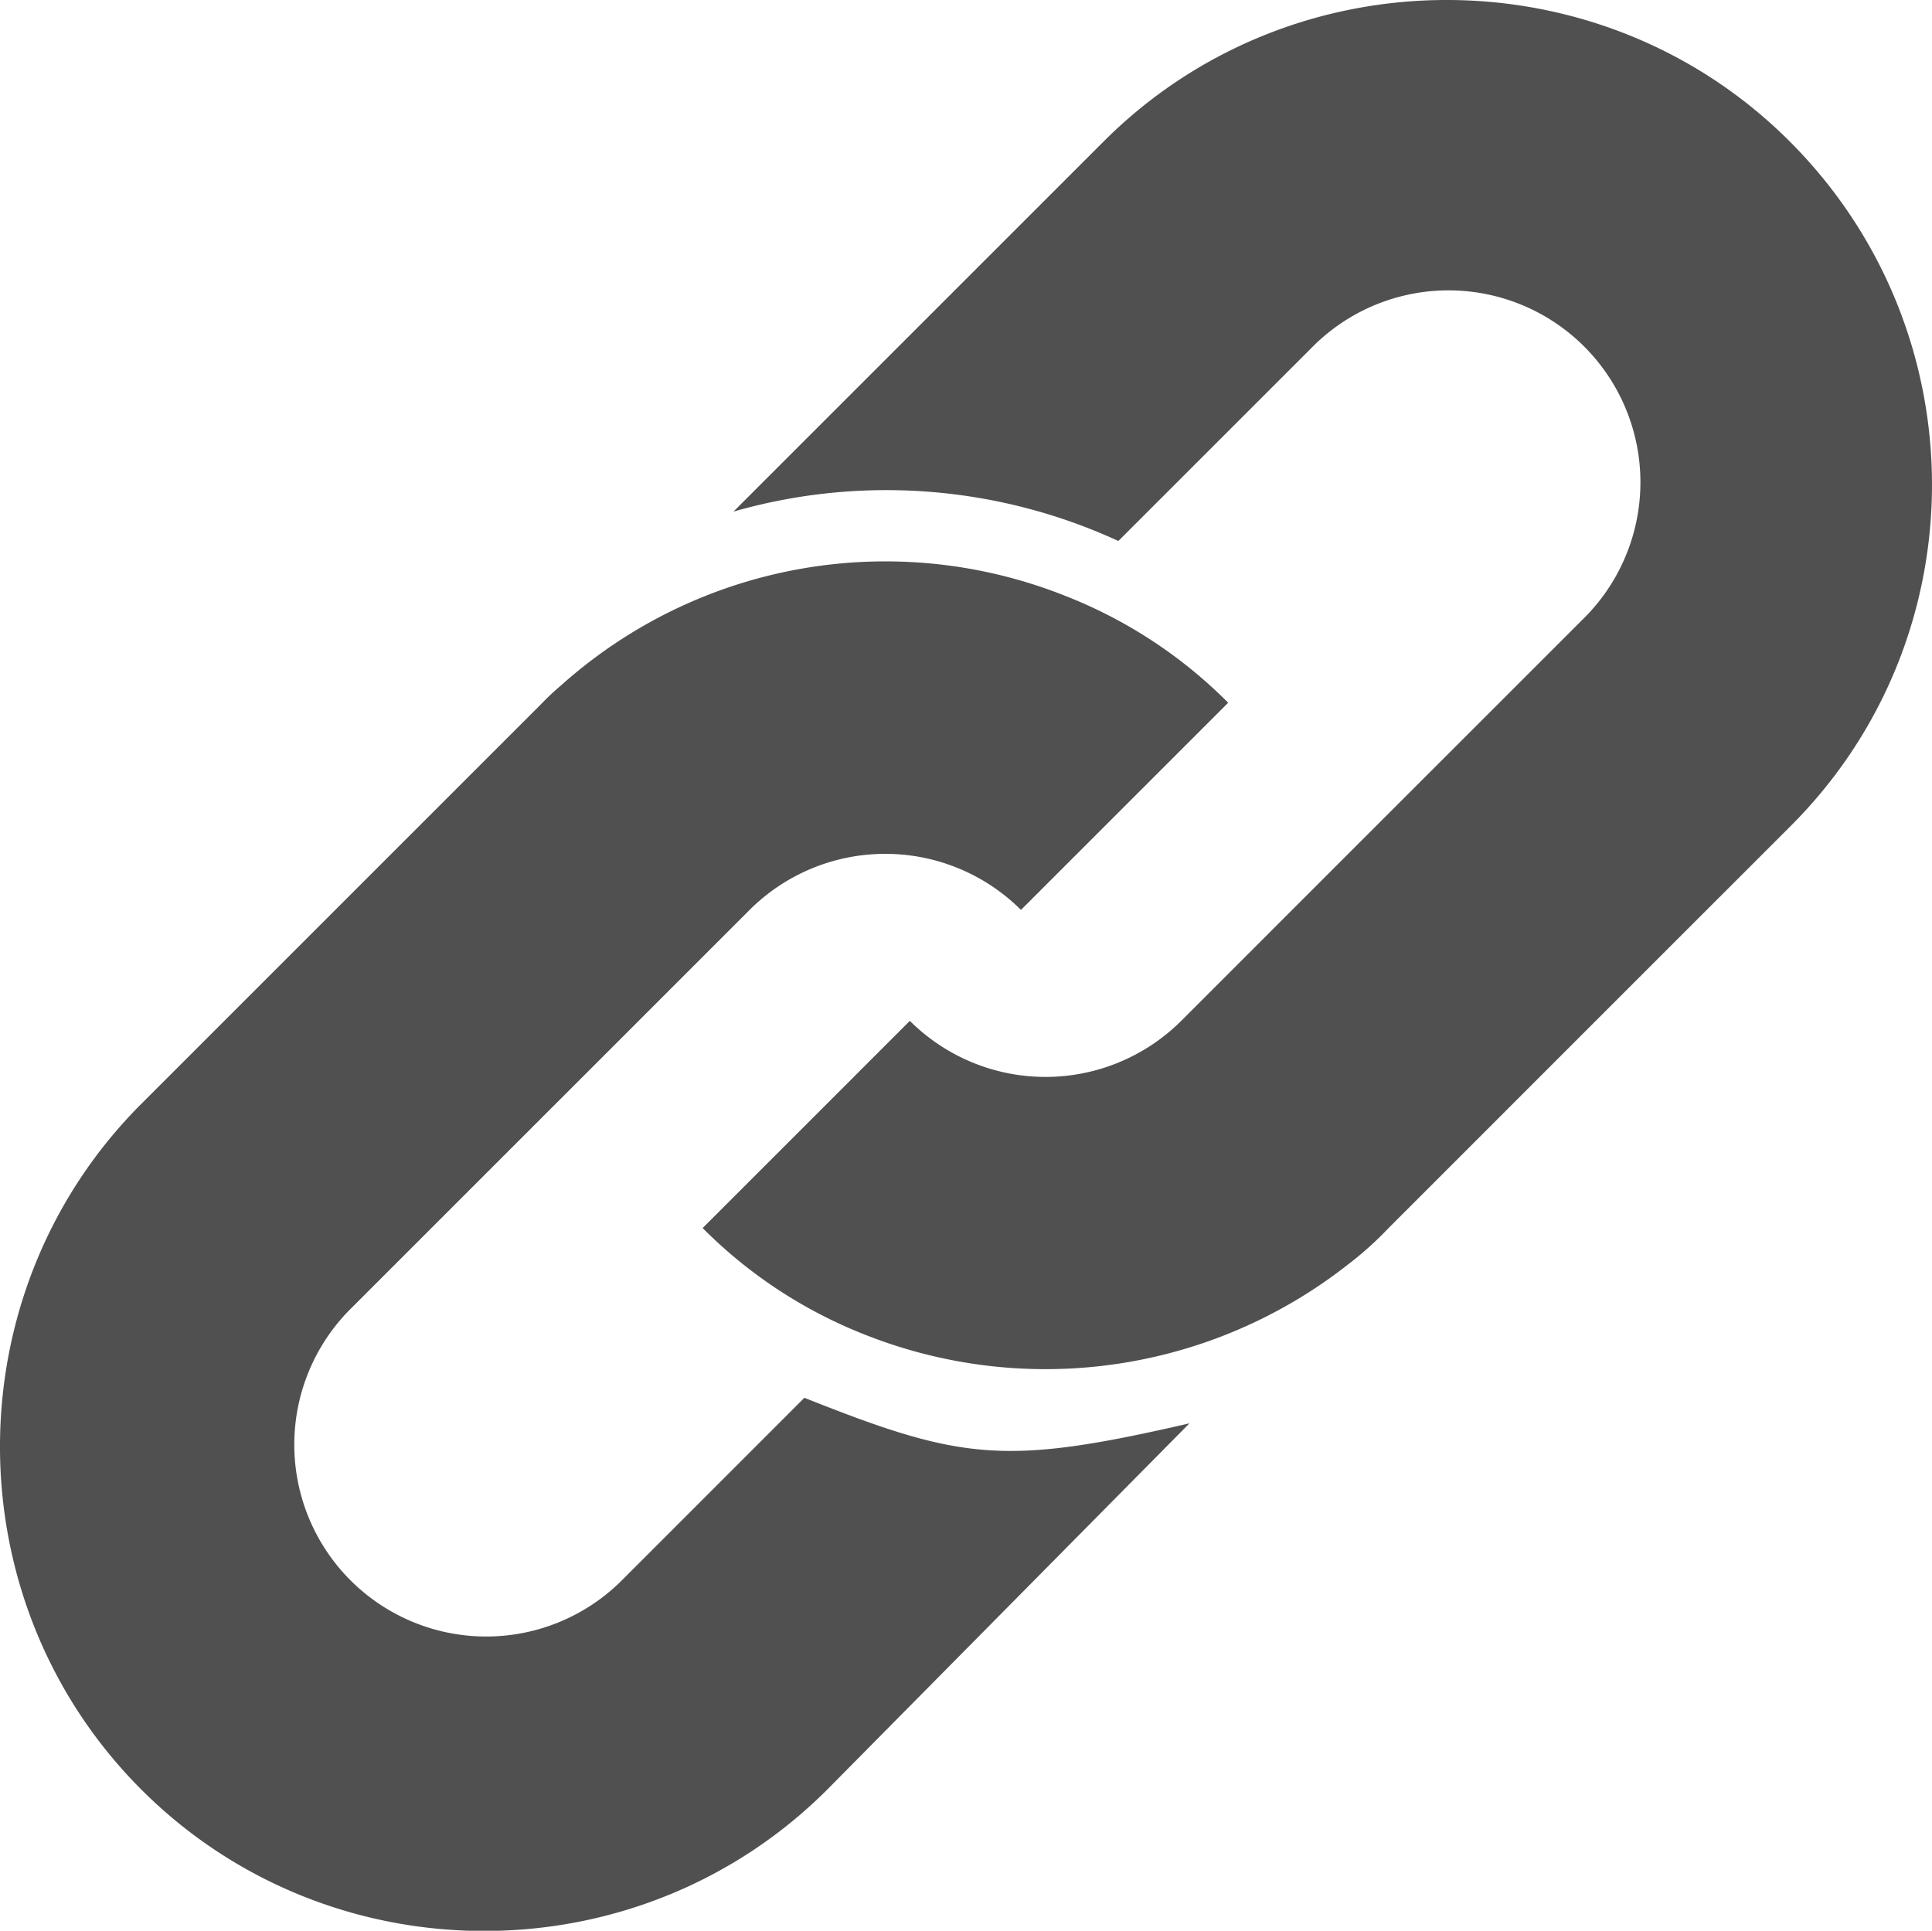
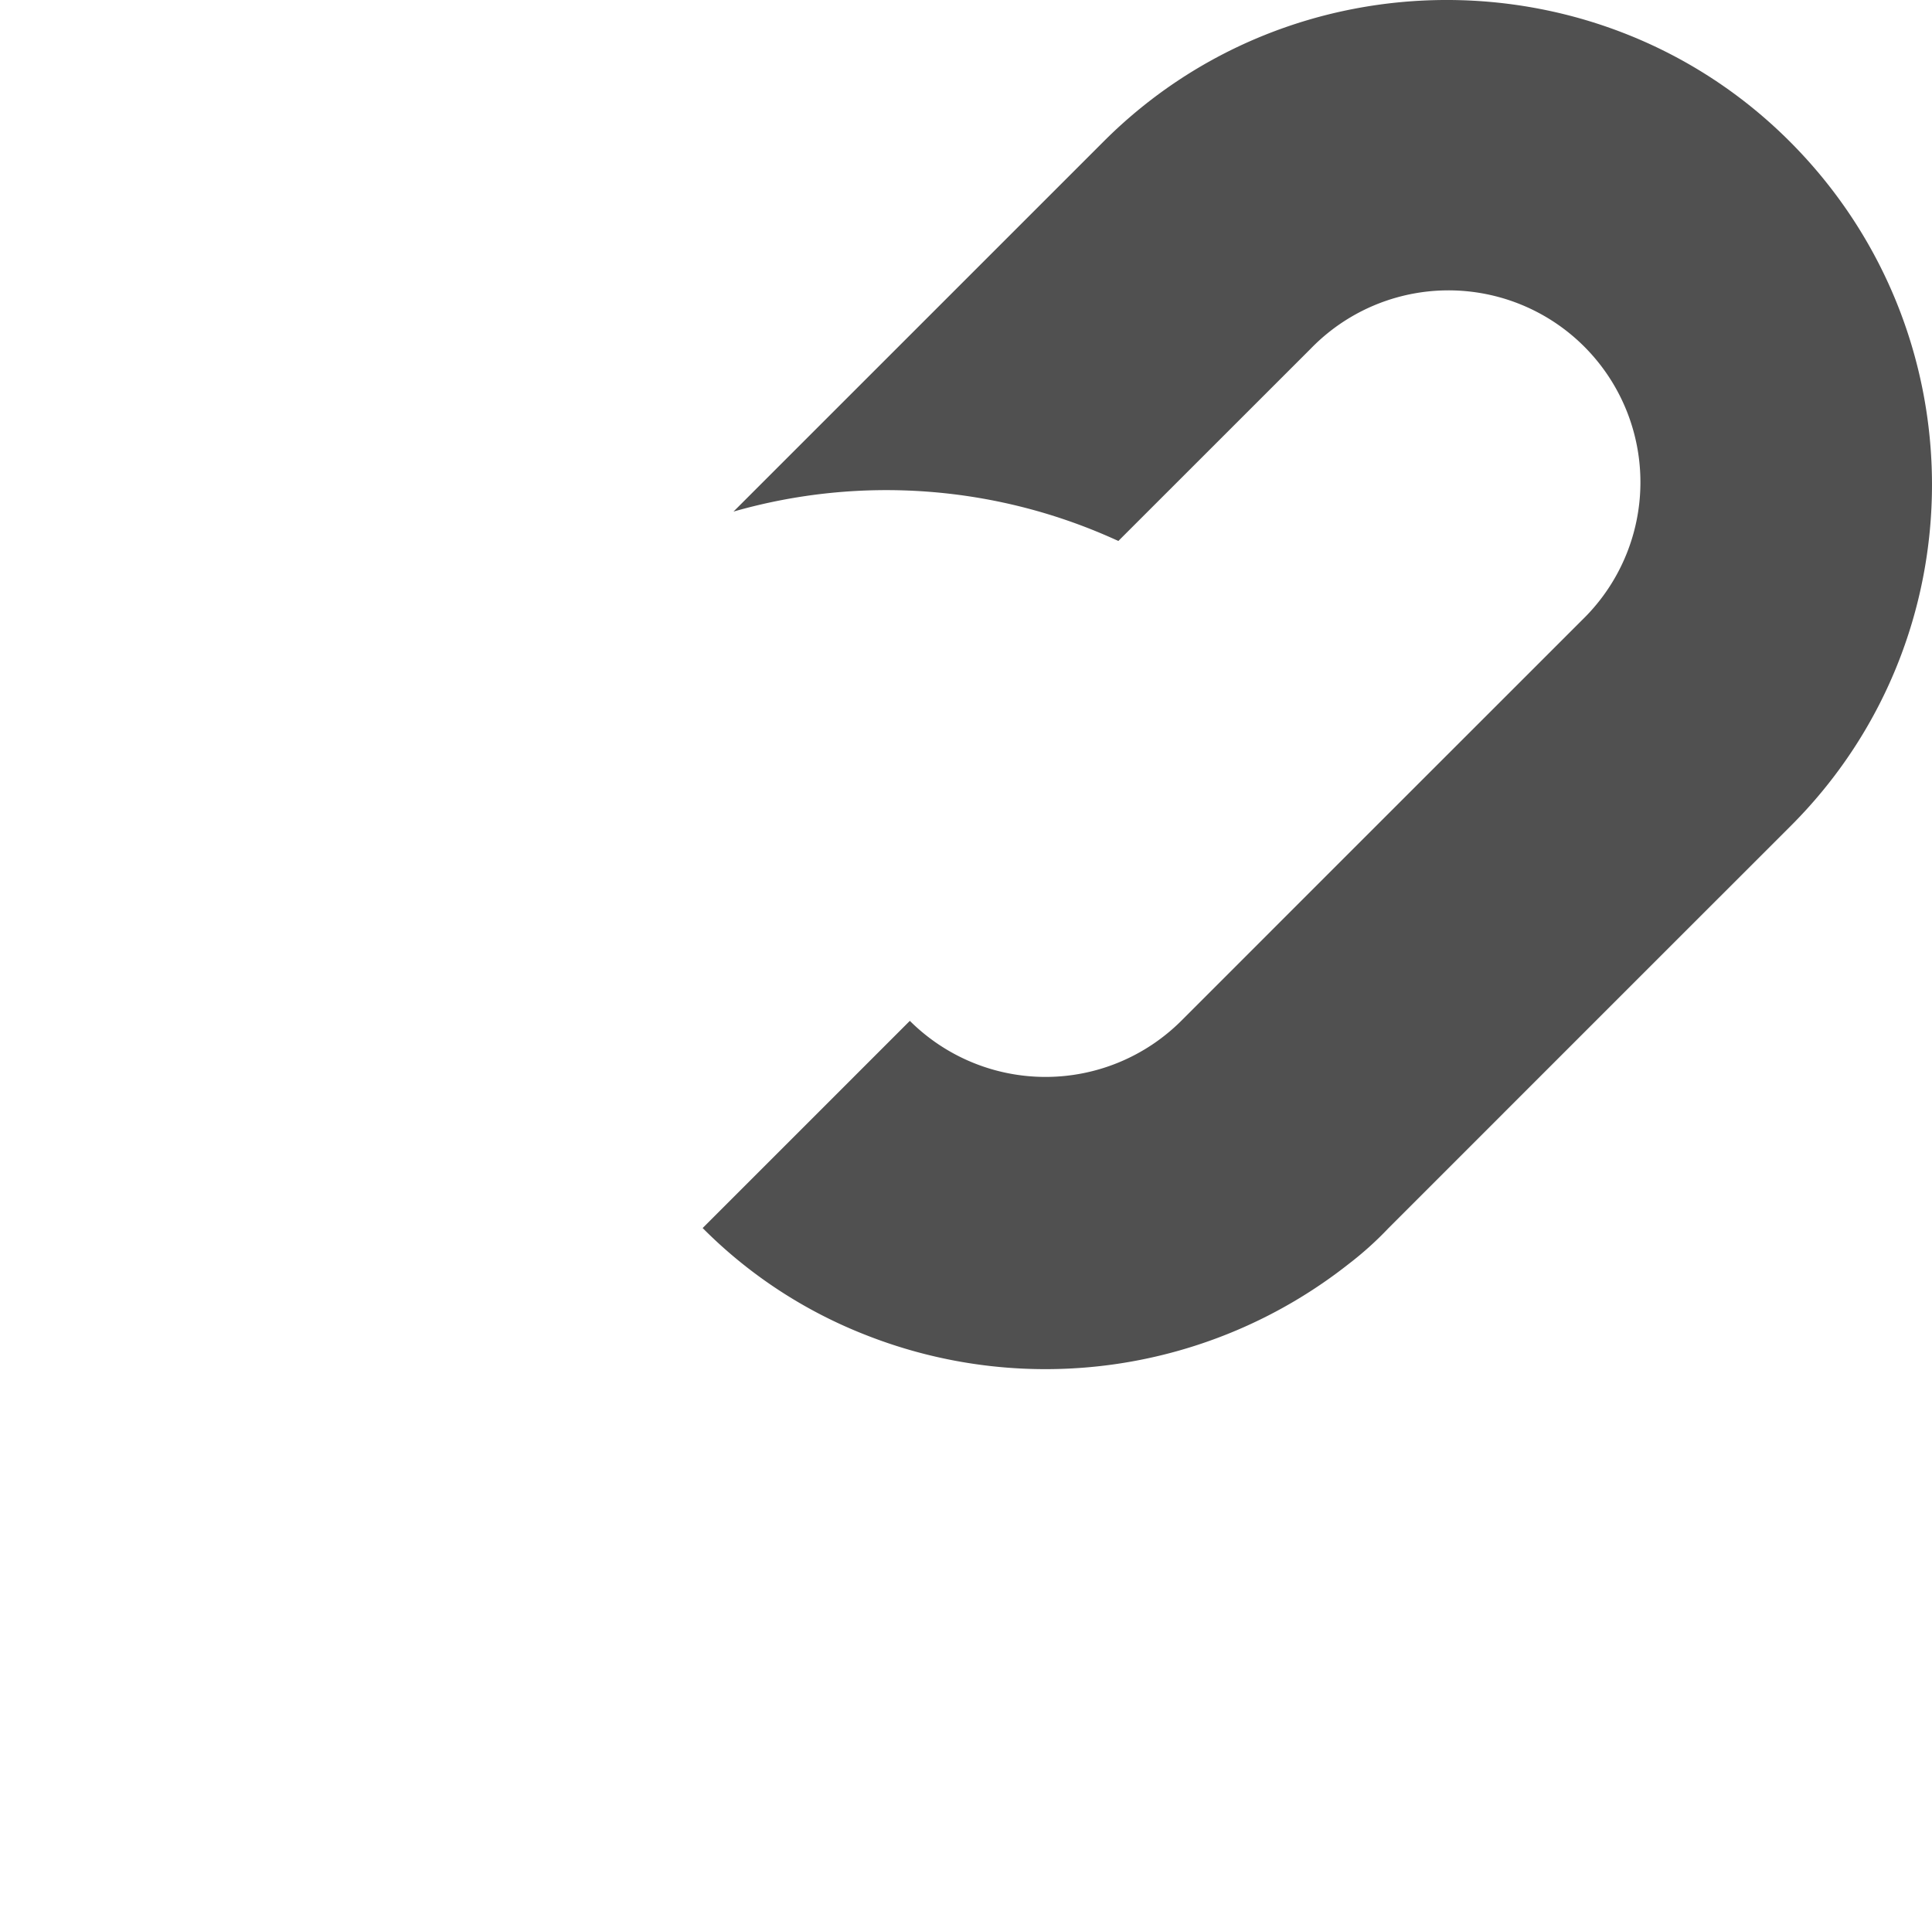
<svg xmlns="http://www.w3.org/2000/svg" viewBox="0 0 442.25 442.02">
  <style>.cls-1{fill:#505050}</style>
  <path class="cls-1" d="M409.66 32.36c-43.15-43.15-113.84-43.15-157 0l-84.76 84.76a127 127 0 0 1 88.1 6.73l44.07-44.06a43.93 43.93 0 1 1 62.12 62.12l-55.39 55.38-36.41 36.42a44 44 0 0 1-62.12 0l-47.43 47.43a108.14 108.14 0 0 0 37.33 24.48 112.07 112.07 0 0 0 110.51-16.22 77.83 77.83 0 0 0 9.18-8.26l57.22-57.23 34.58-34.57c43.45-43.15 43.45-113.53 0-156.98Z" />
-   <path class="cls-1" d="m184.13 320-42.22 42.23a43.93 43.93 0 0 1-62.12-62.12l91.8-91.8a44 44 0 0 1 62.12 0l47.43-47.43a108.18 108.18 0 0 0-37.33-24.48 111.29 111.29 0 0 0-115.37 20.5 55.86 55.86 0 0 0-4.28 4l-91.8 91.8c-43.15 43.15-43.15 113.83 0 157s113.83 43.14 157 0l82.92-83.85c-42.28 9.75-52.04 8.53-88.15-5.85Z" />
</svg>